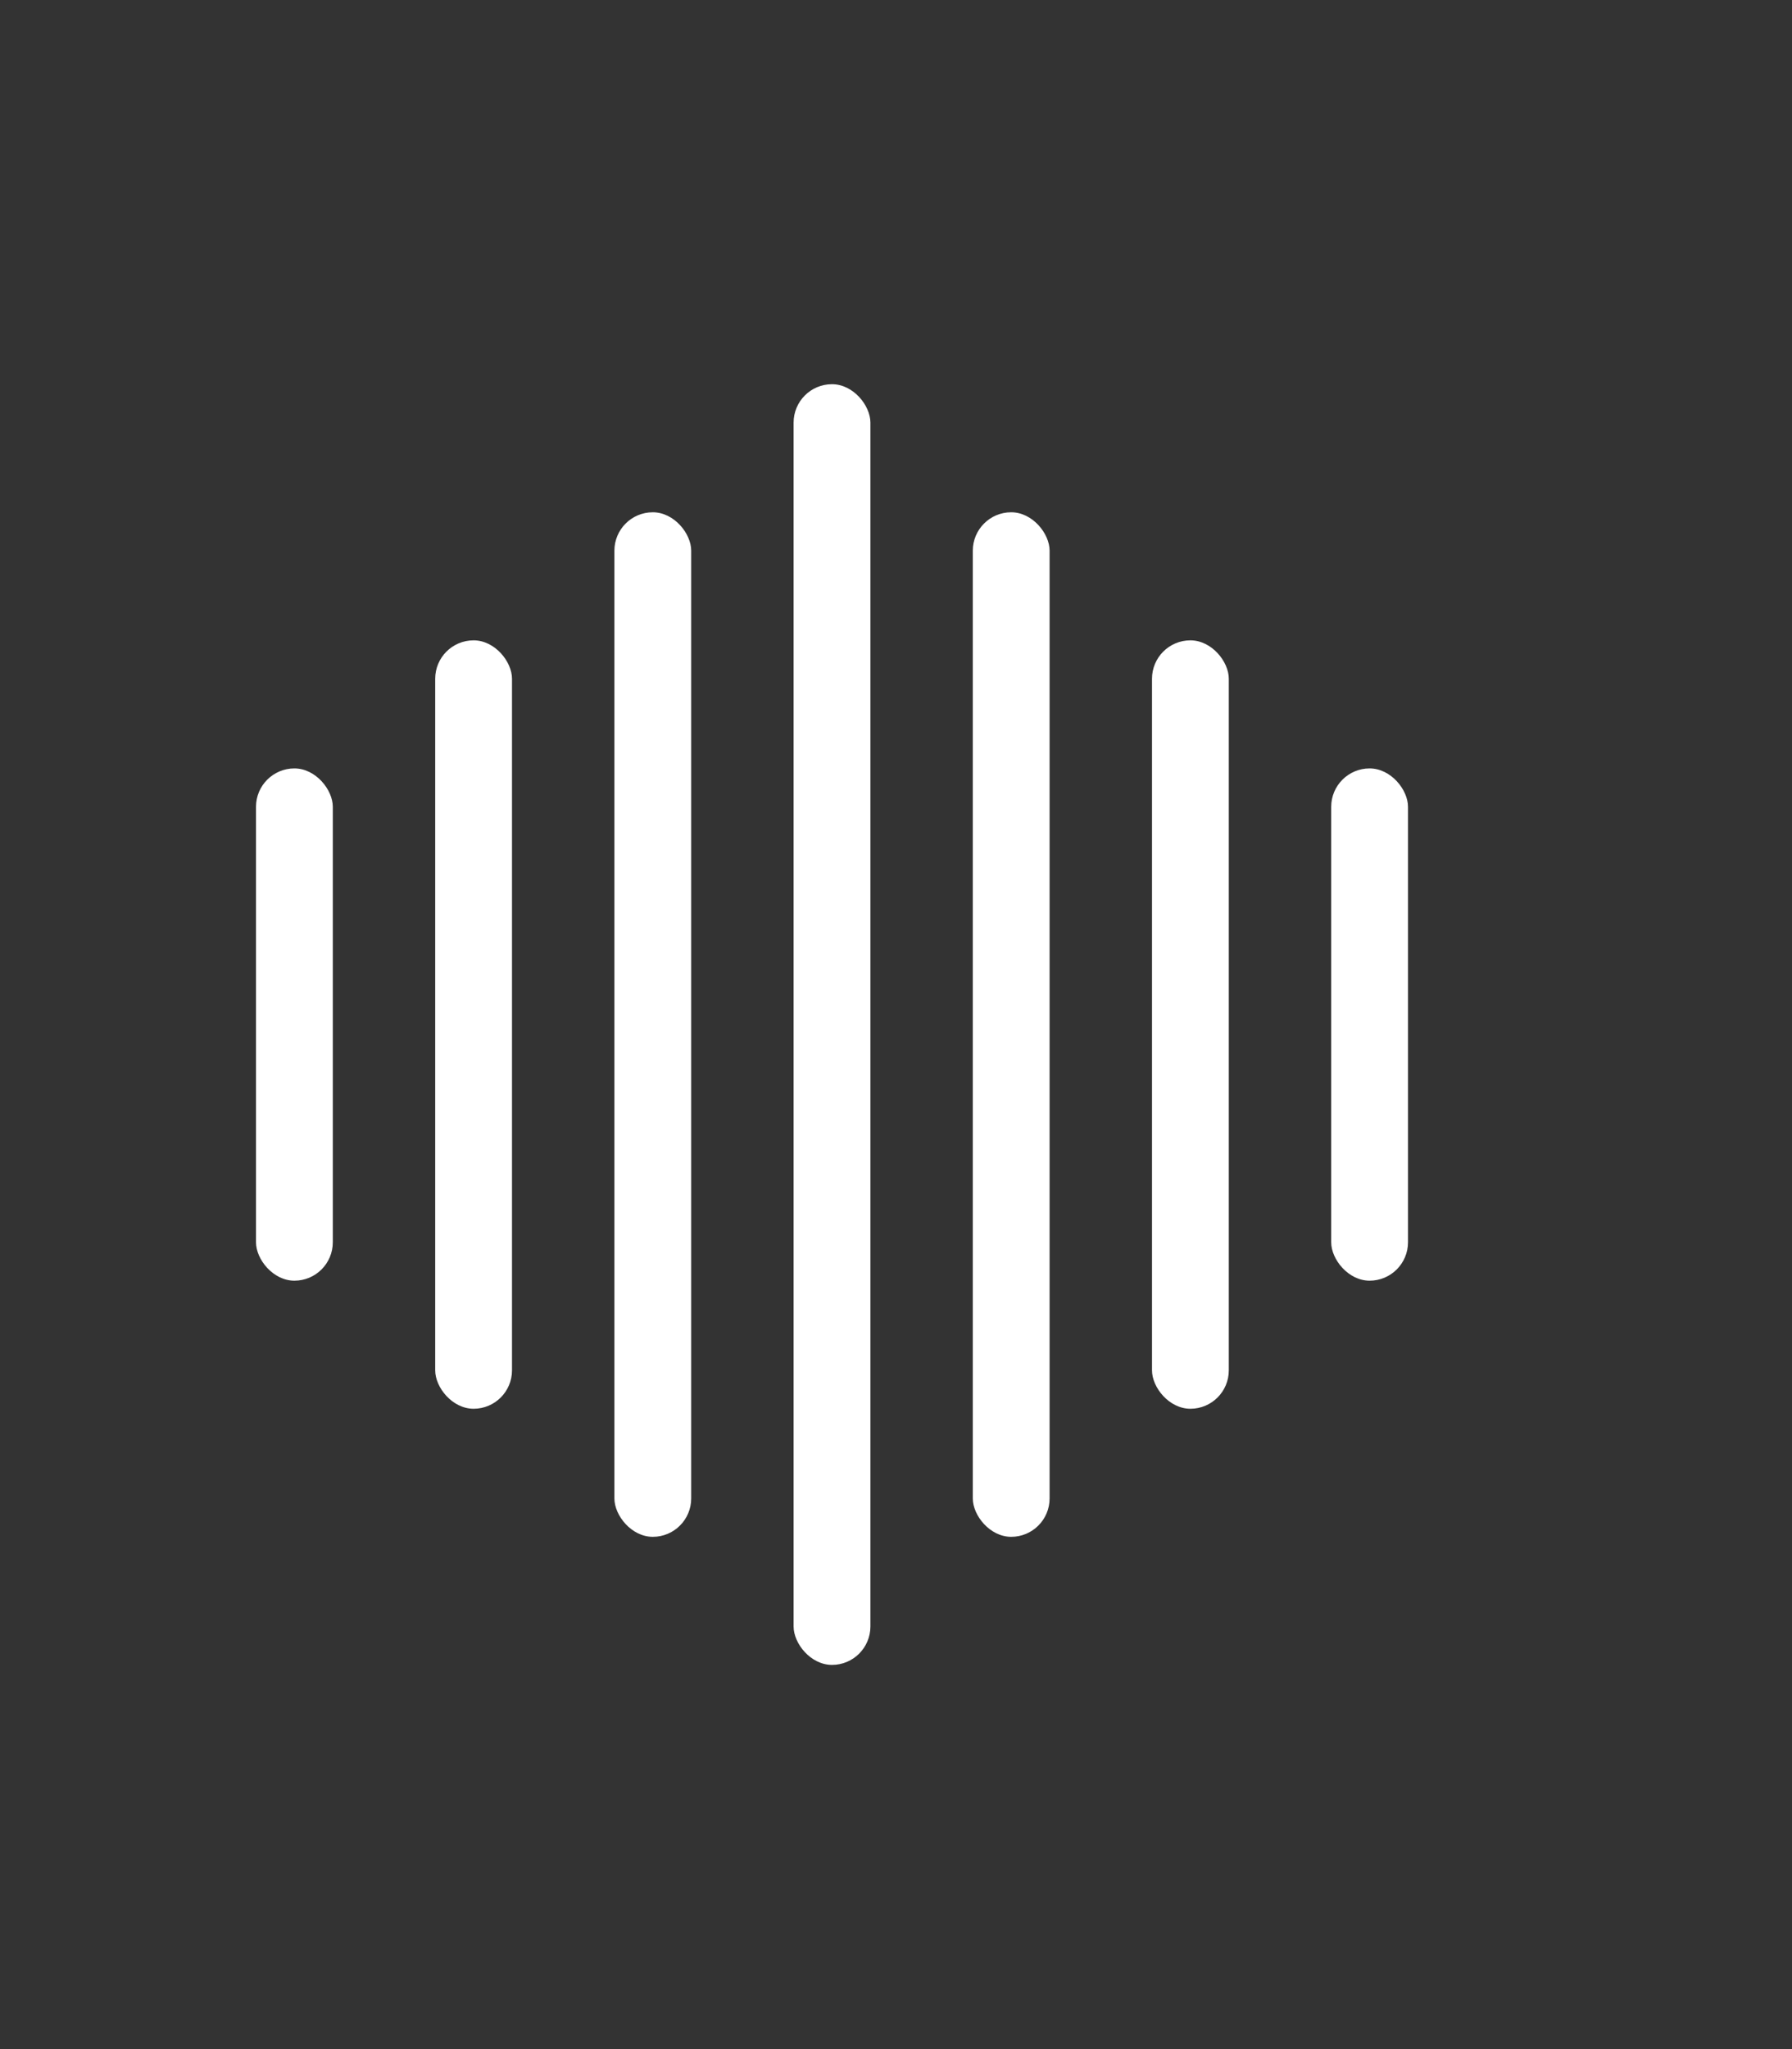
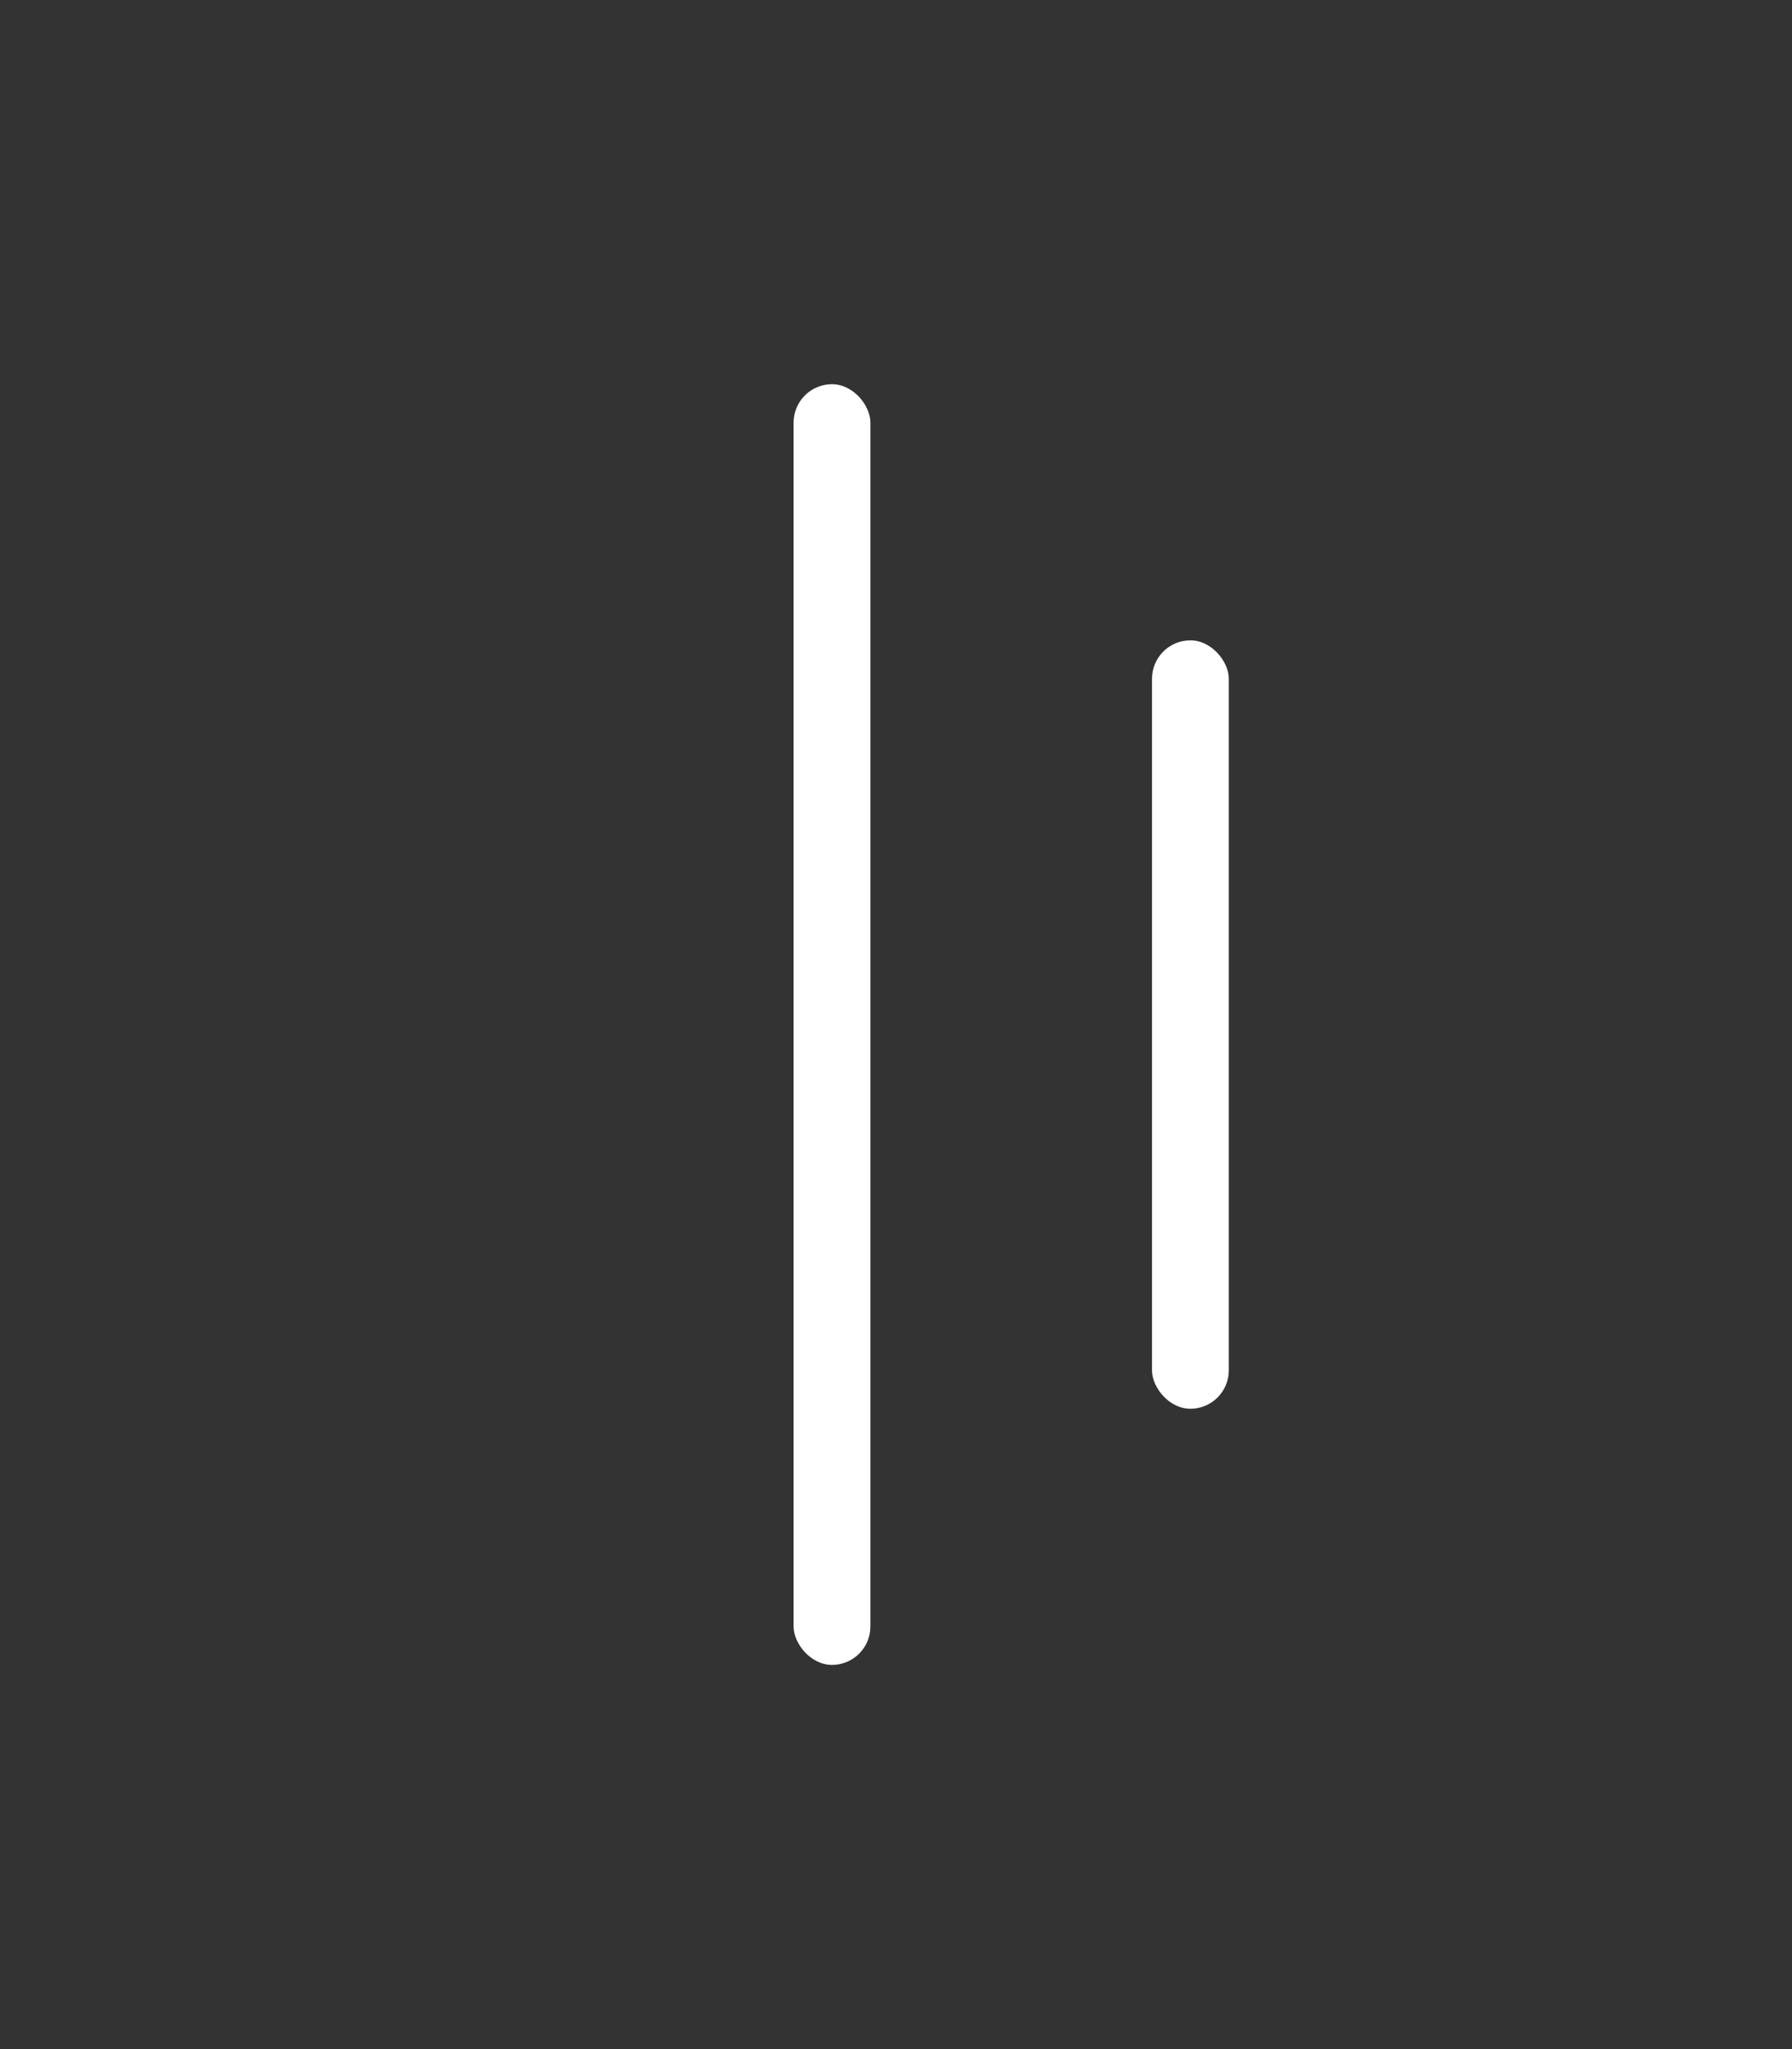
<svg xmlns="http://www.w3.org/2000/svg" viewBox="0 0 70 80" fill="none">
  <rect x="0" y="0" width="70" height="80" fill="#333333" stroke="none" />
  <g fill="#FFFFFF">
-     <rect x="10" y="30" width="3" height="20" rx="1.5" />
-     <rect x="17" y="25" width="3" height="30" rx="1.5" />
-     <rect x="24" y="20" width="3" height="40" rx="1.5" />
    <rect x="31" y="15" width="3" height="50" rx="1.5" />
-     <rect x="38" y="20" width="3" height="40" rx="1.5" />
    <rect x="45" y="25" width="3" height="30" rx="1.5" />
-     <rect x="52" y="30" width="3" height="20" rx="1.5" />
  </g>
</svg>